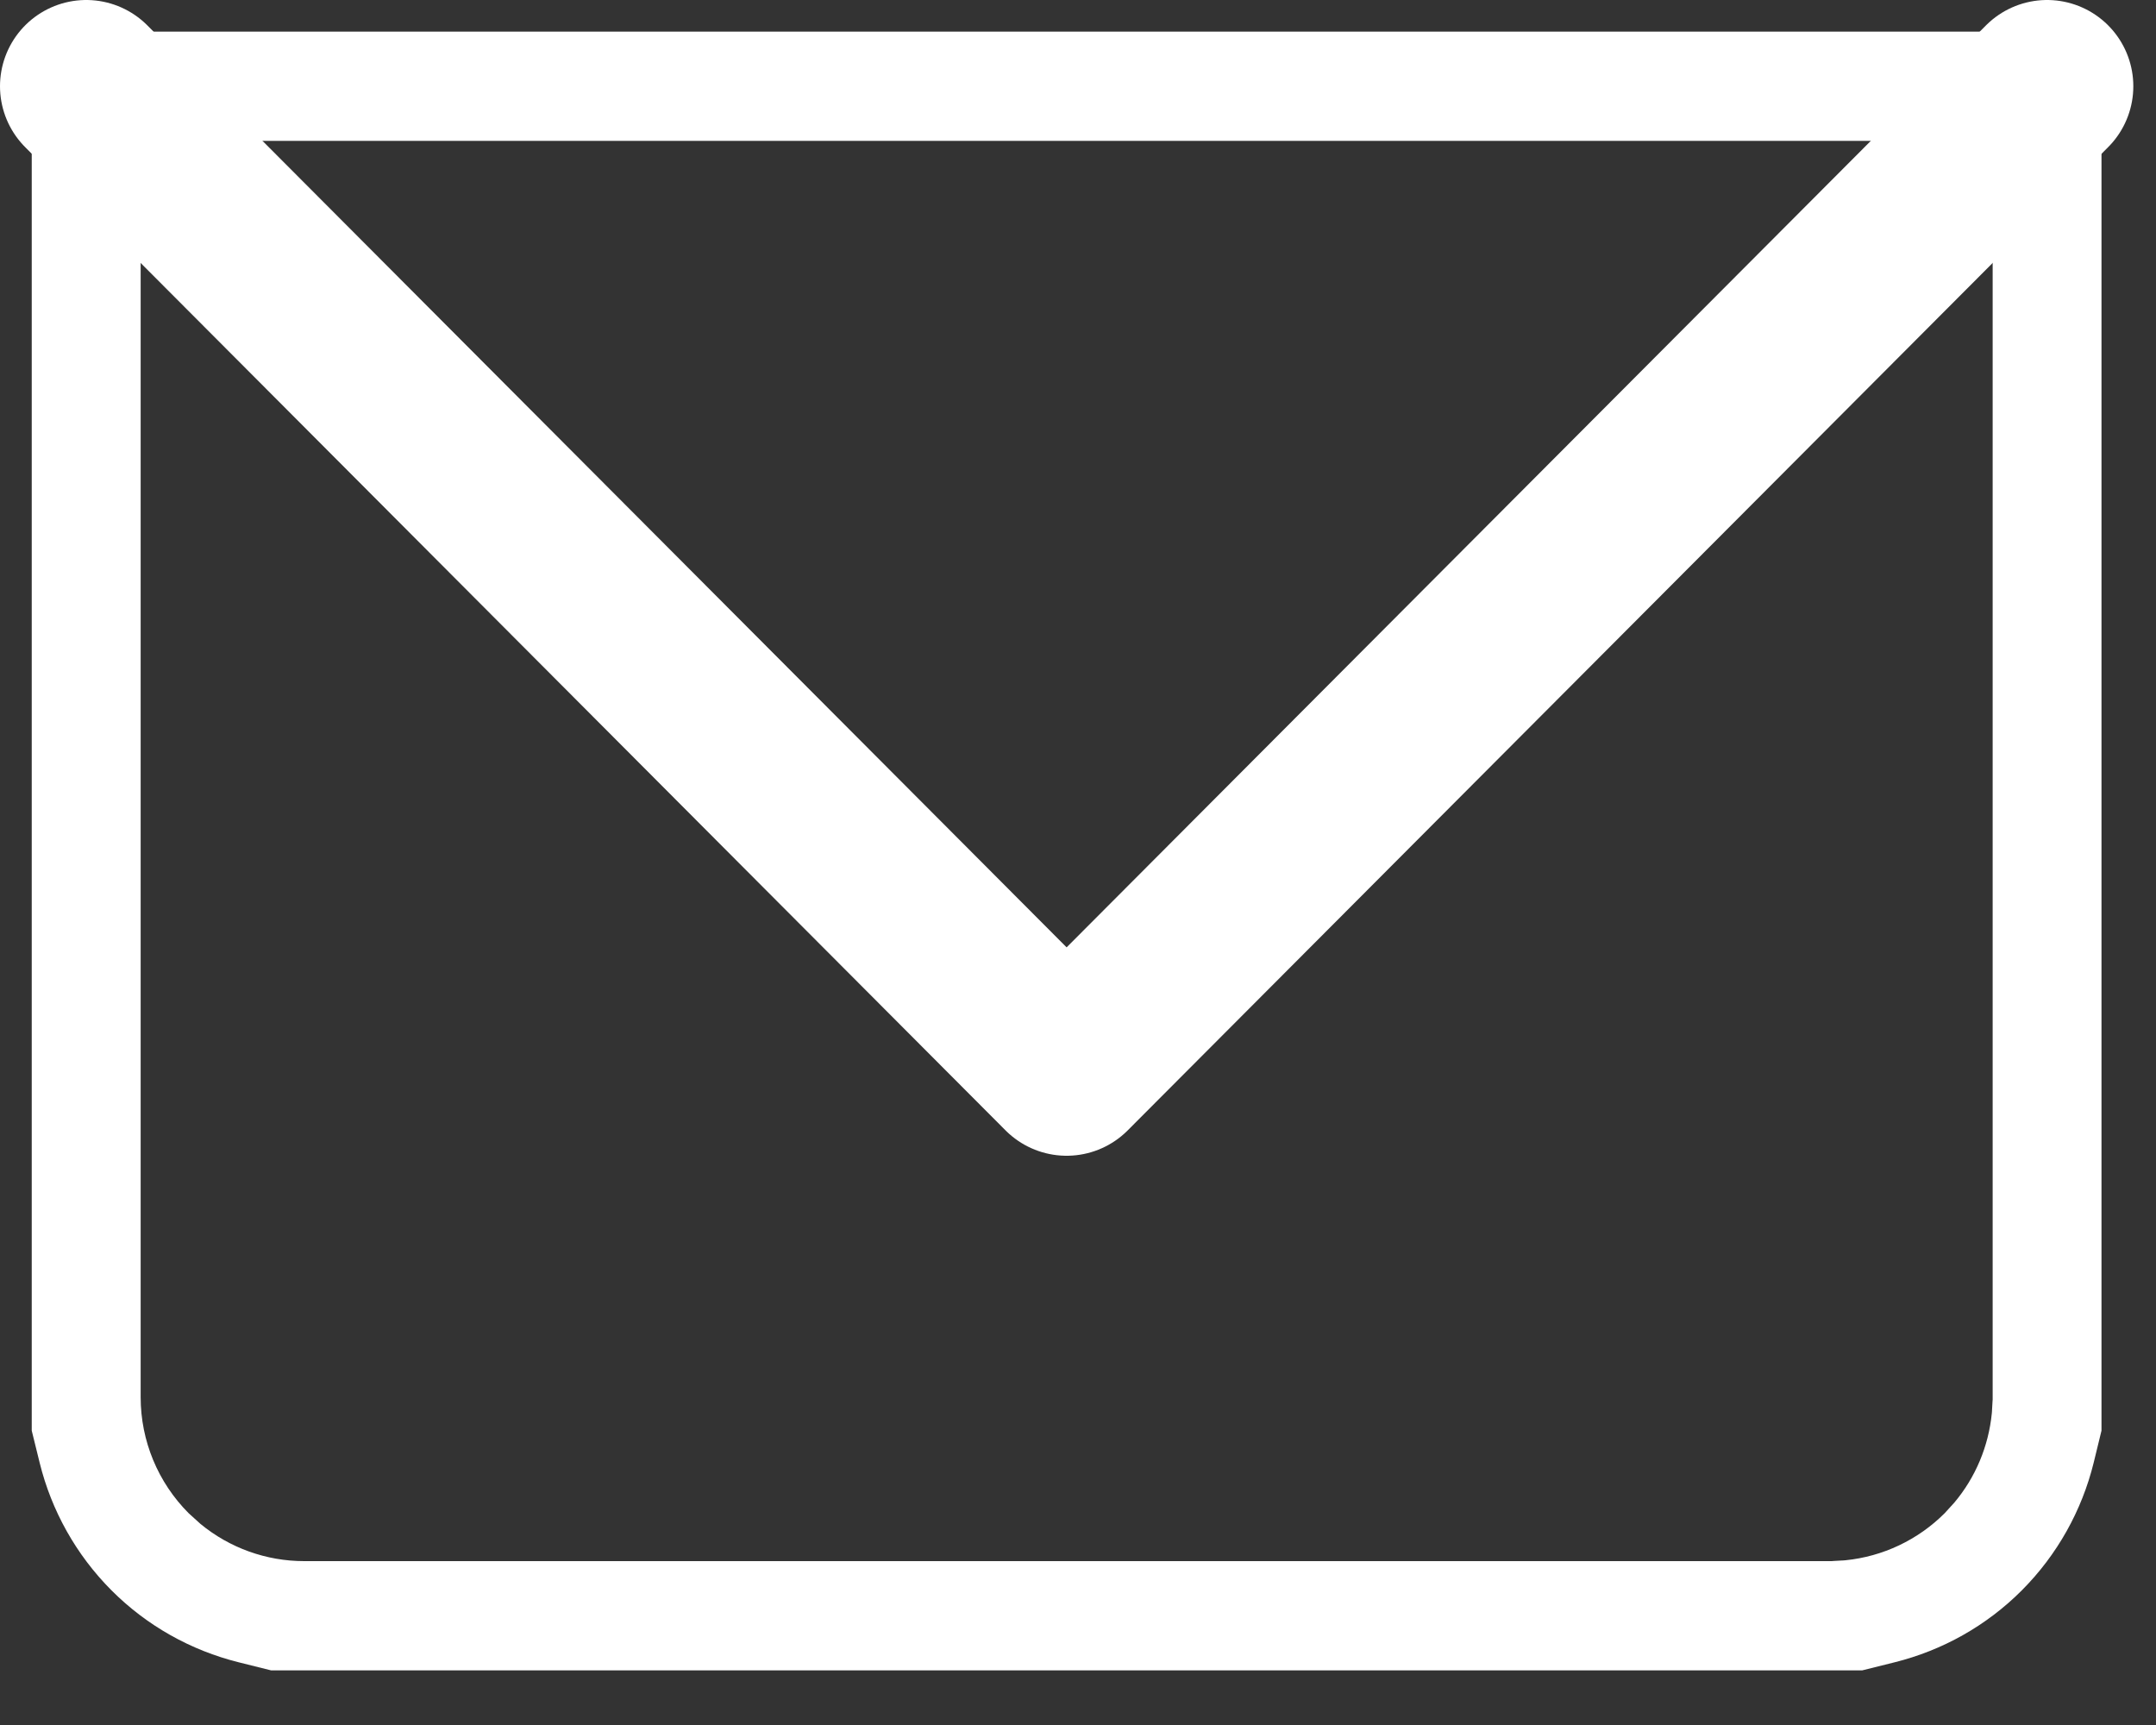
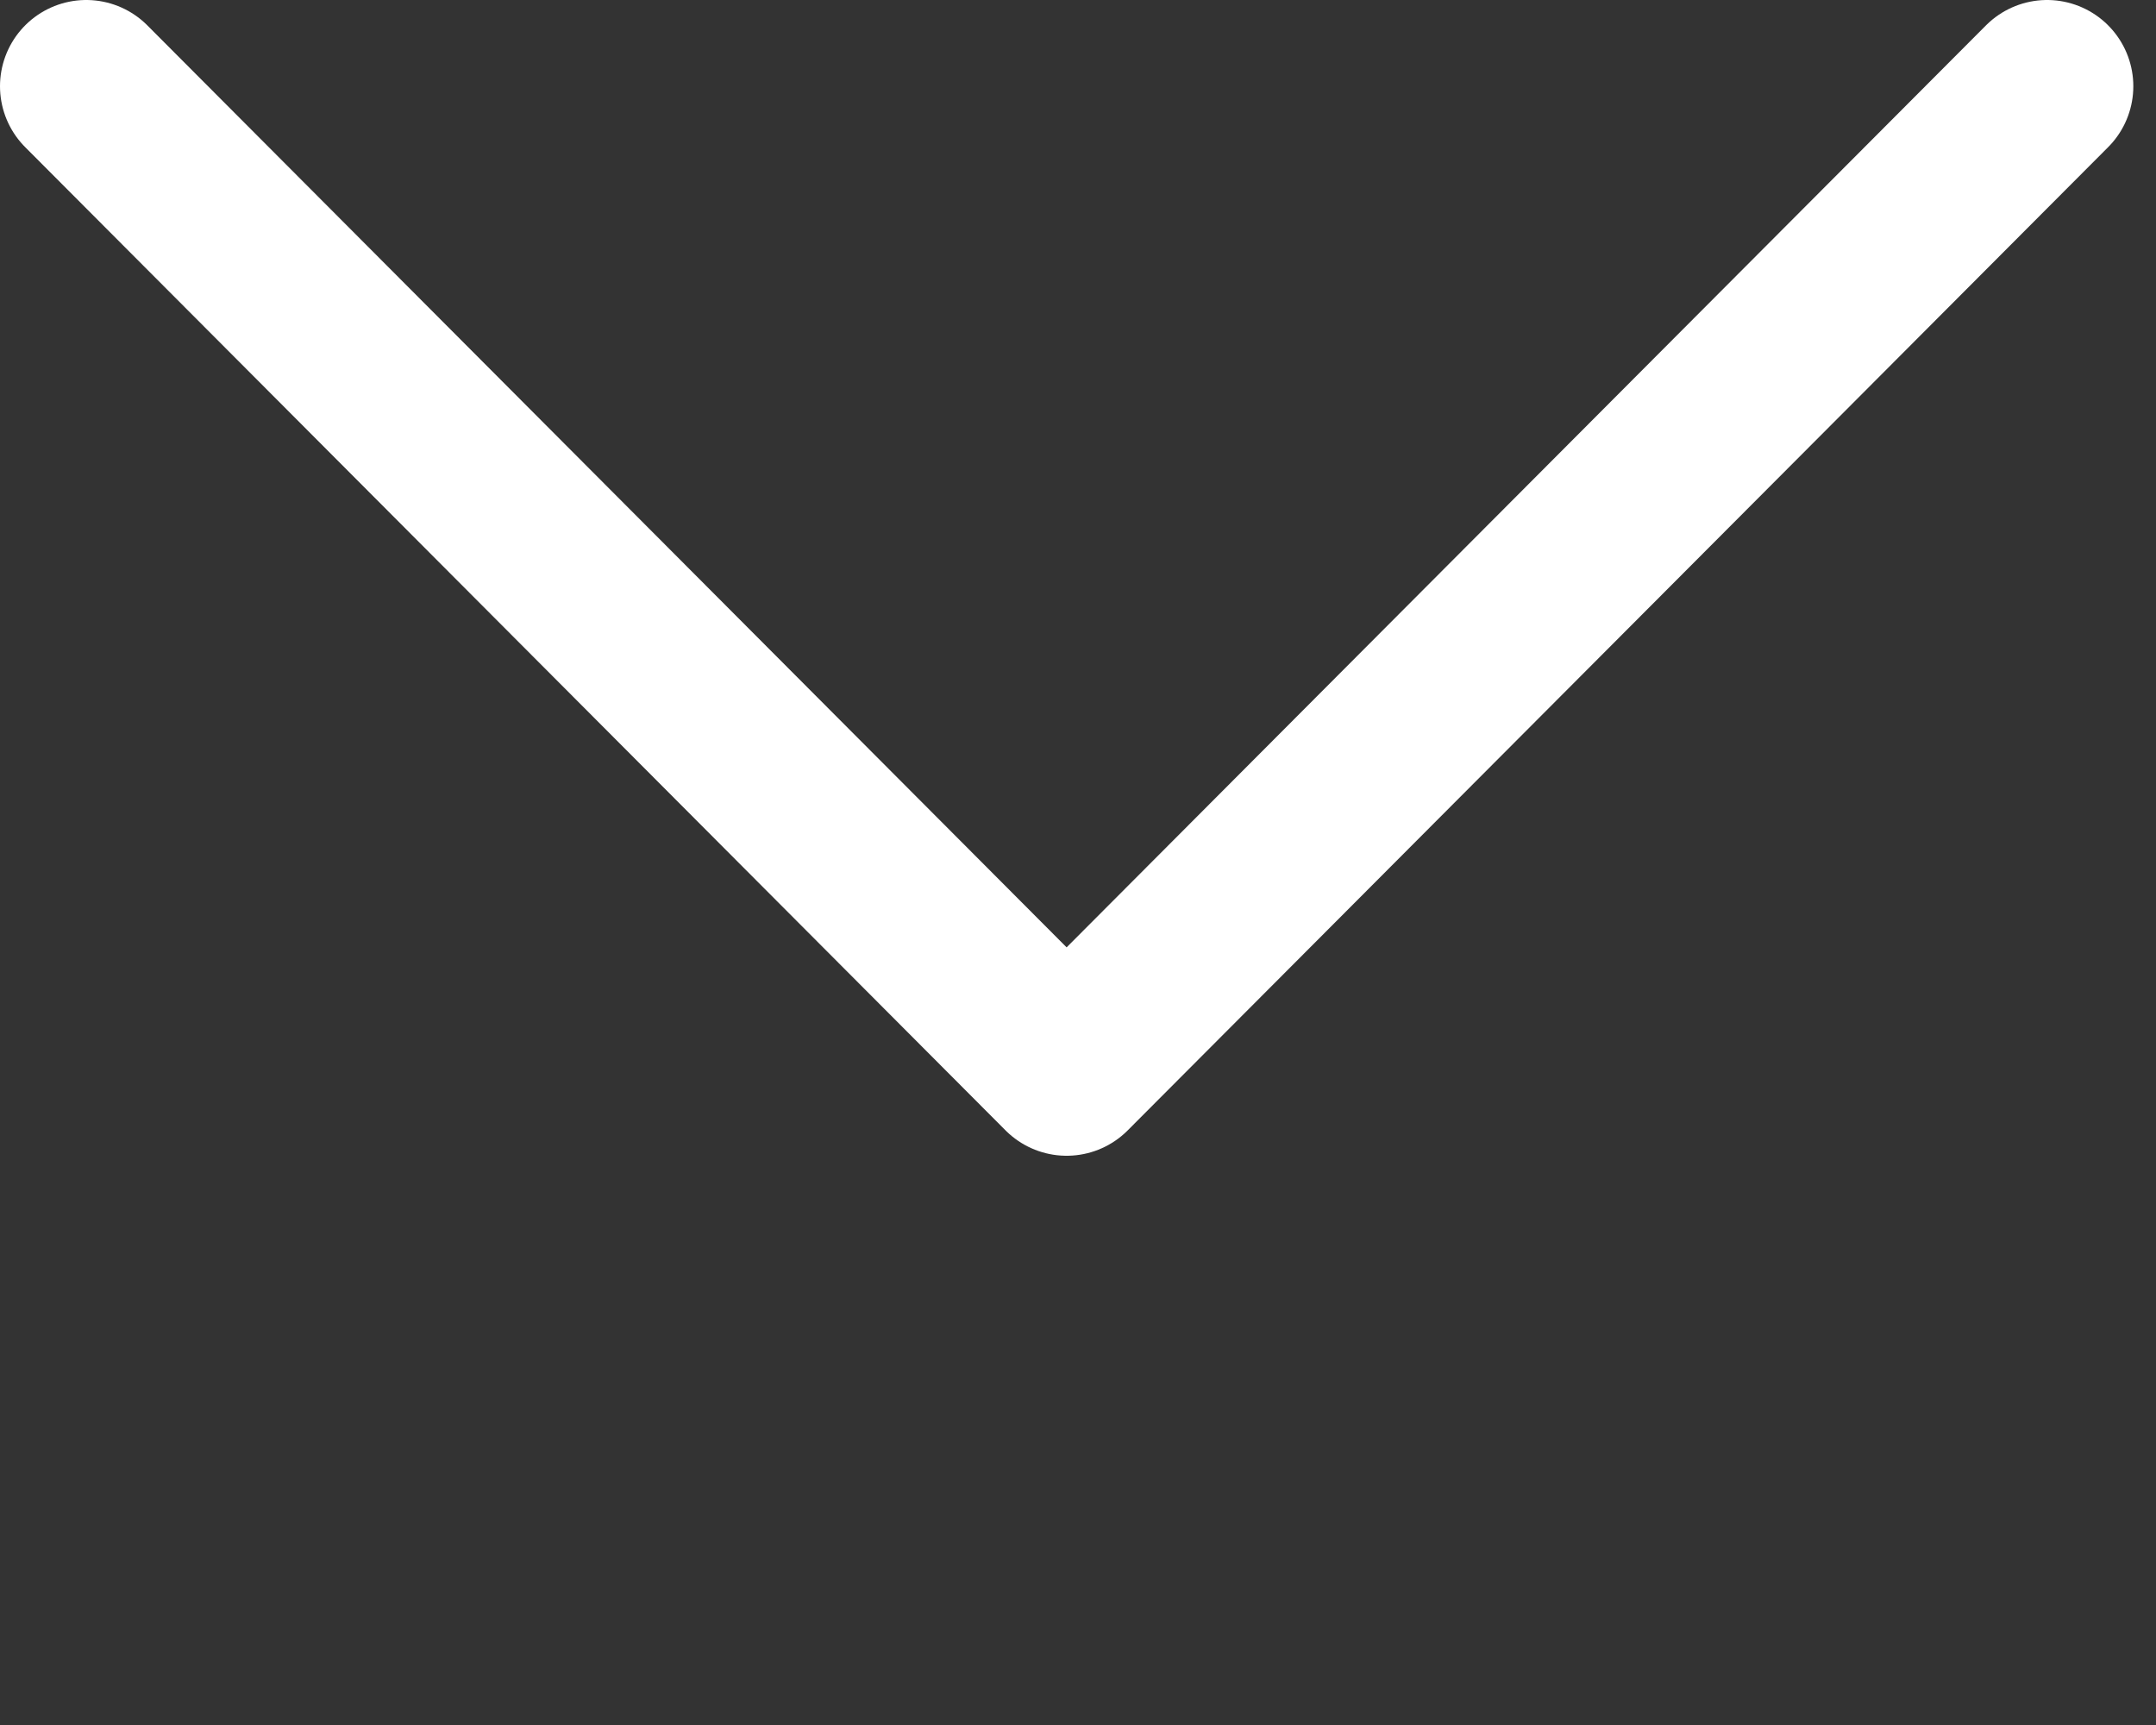
<svg xmlns="http://www.w3.org/2000/svg" width="25" height="20" viewBox="0 0 25 20" fill="none">
  <rect x="0" y="0" width="25" height="20" fill="#333333" stroke="none" />
-   <path d="M23.95 0.367L24.122 0.5C24.127 0.504 24.131 0.507 24.135 0.51L24.182 0.552L24.224 0.598C24.227 0.603 24.231 0.608 24.235 0.613L24.368 0.785V16.587L24.277 16.96C24.14 17.515 23.854 18.028 23.444 18.439C23.034 18.85 22.523 19.135 21.969 19.273L21.592 19.367H3.145L2.768 19.273C2.214 19.135 1.703 18.85 1.293 18.439C0.883 18.028 0.597 17.515 0.46 16.96L0.368 16.587V0.785L0.502 0.613C0.522 0.587 0.536 0.57 0.546 0.559L0.601 0.51C0.605 0.507 0.61 0.504 0.615 0.5L0.786 0.367H23.95ZM1.631 1.633V16.2C1.631 16.705 1.832 17.188 2.187 17.544L2.325 17.669C2.663 17.947 3.087 18.1 3.527 18.1H21.238L21.265 18.098L21.354 18.093L21.376 18.092L21.399 18.09C21.831 18.047 22.239 17.855 22.55 17.544L22.661 17.422C22.907 17.13 23.058 16.769 23.096 16.388L23.098 16.366L23.099 16.344L23.104 16.254L23.106 16.227V1.633H1.631Z" fill="white" />
  <path d="M1 1L12.368 12.4L23.737 1" stroke="white" stroke-width="2" stroke-linecap="round" stroke-linejoin="round" />
</svg>